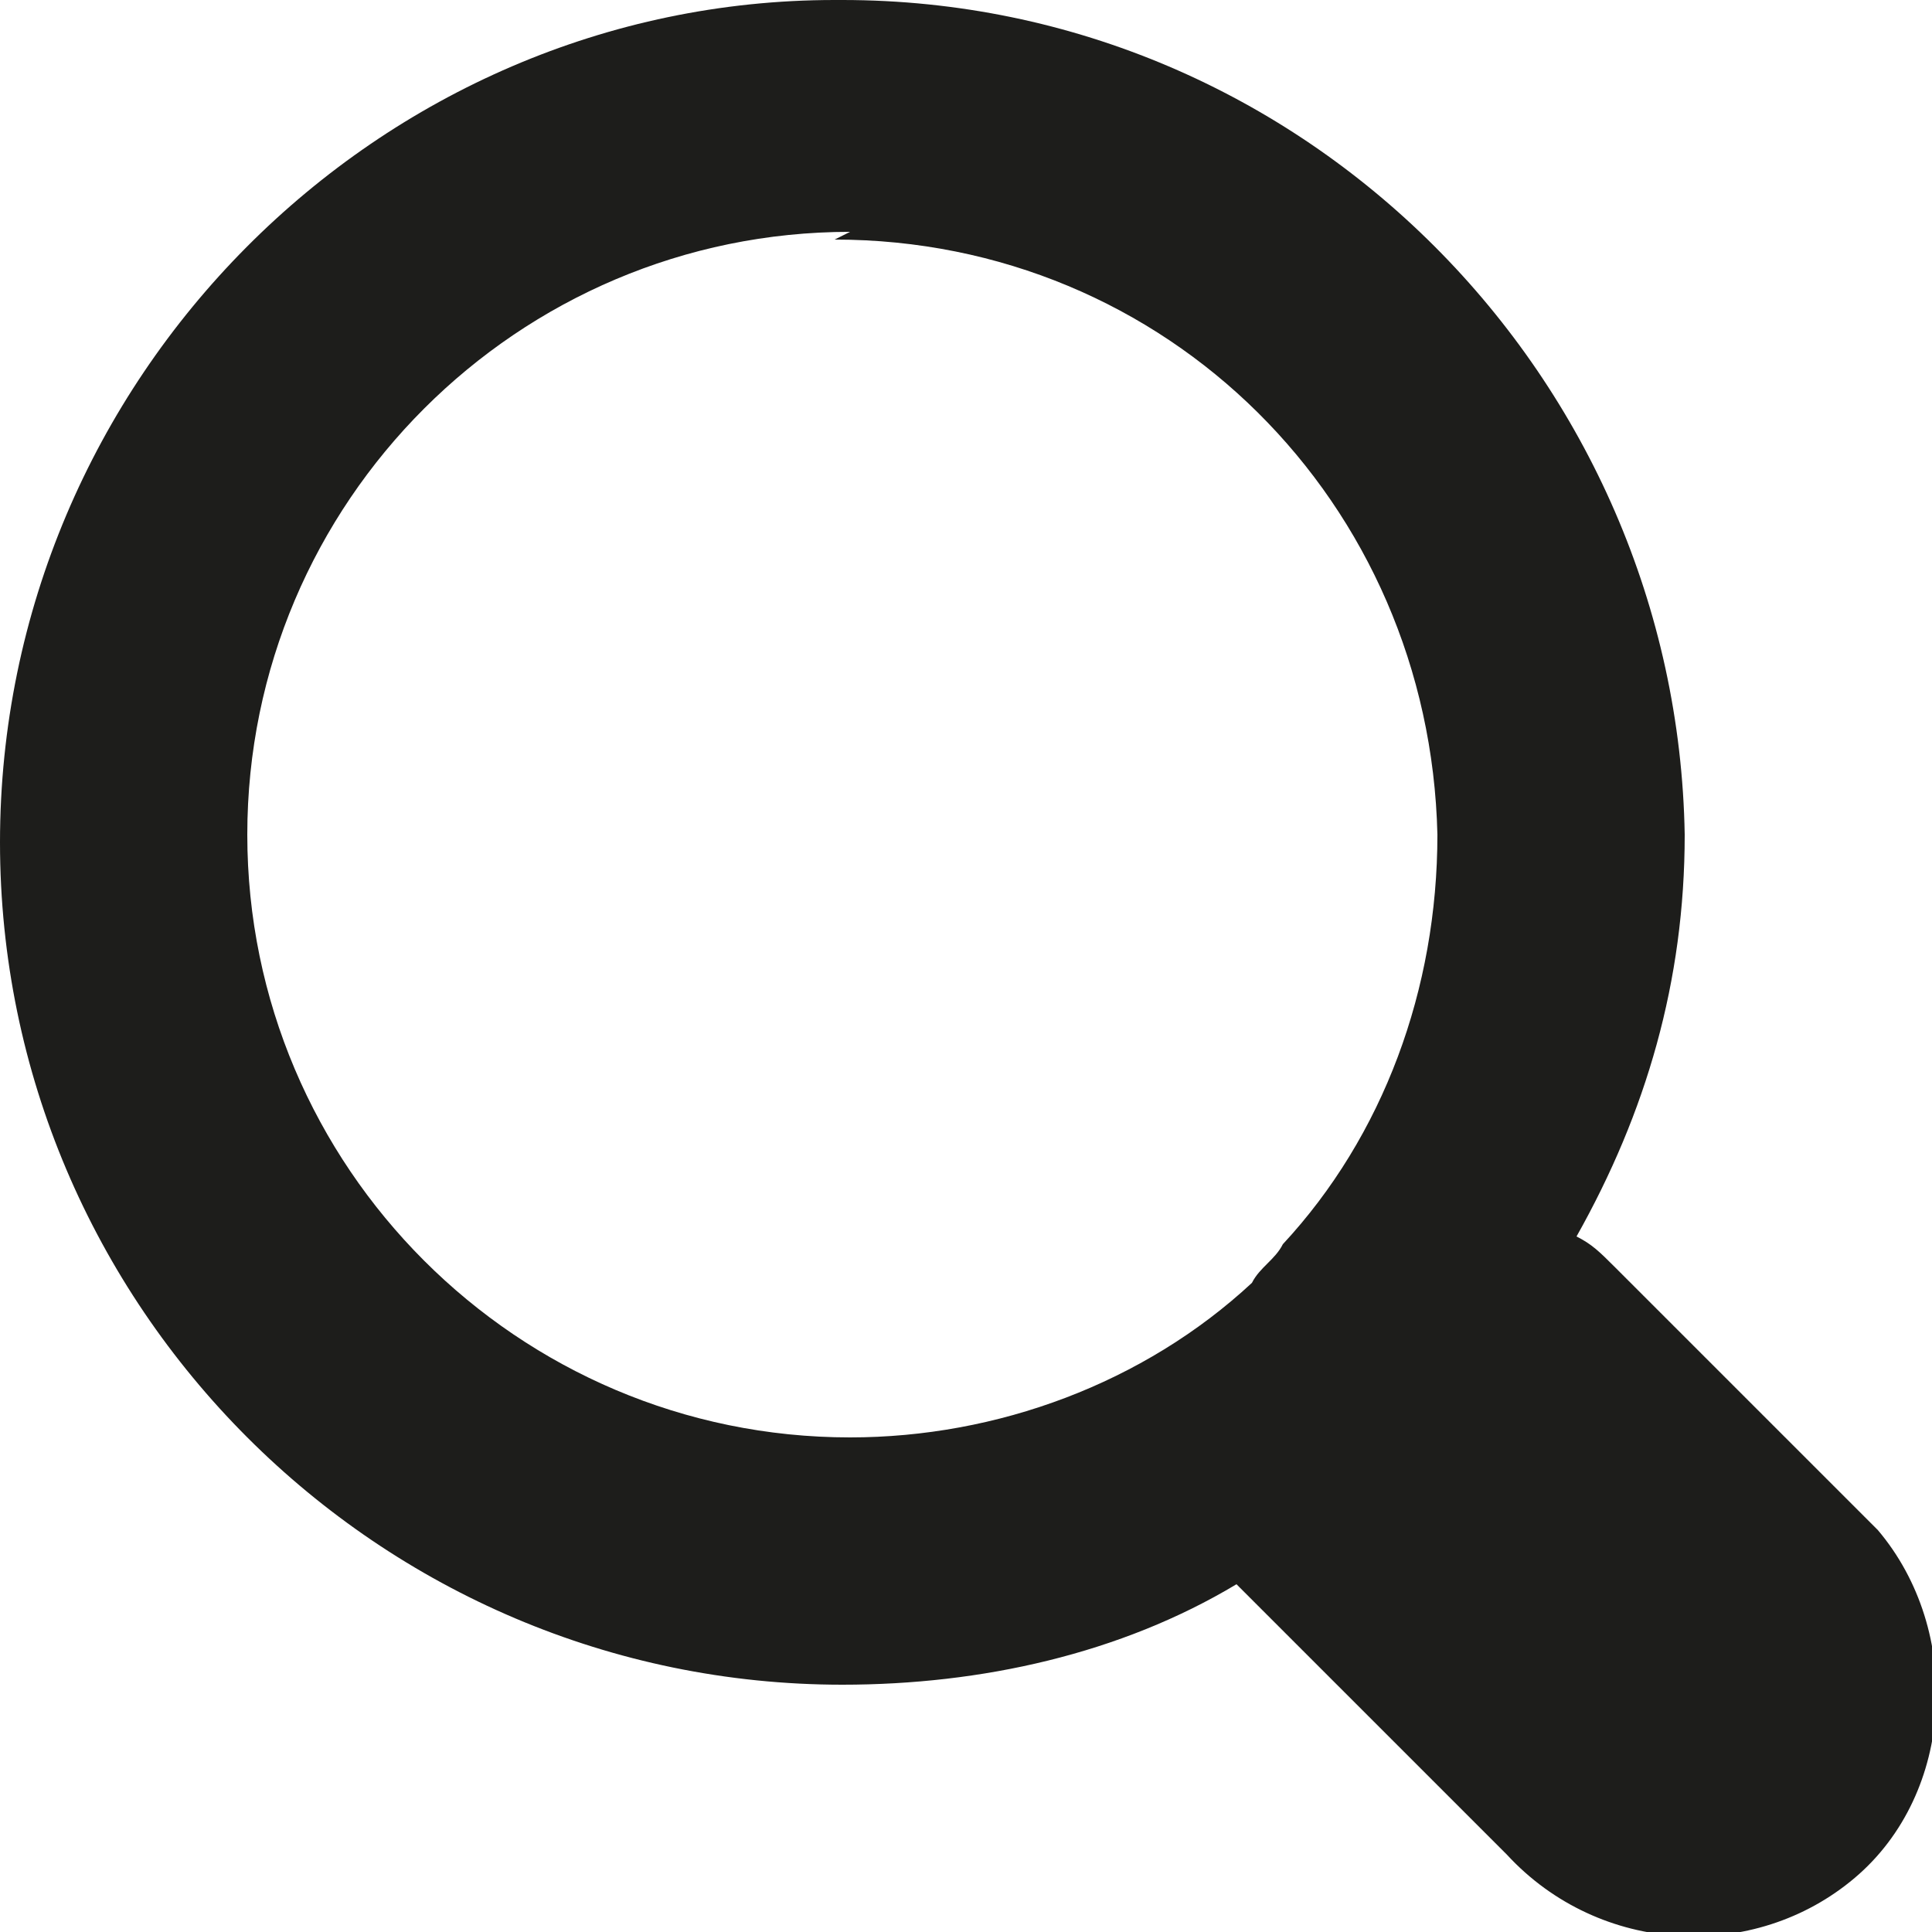
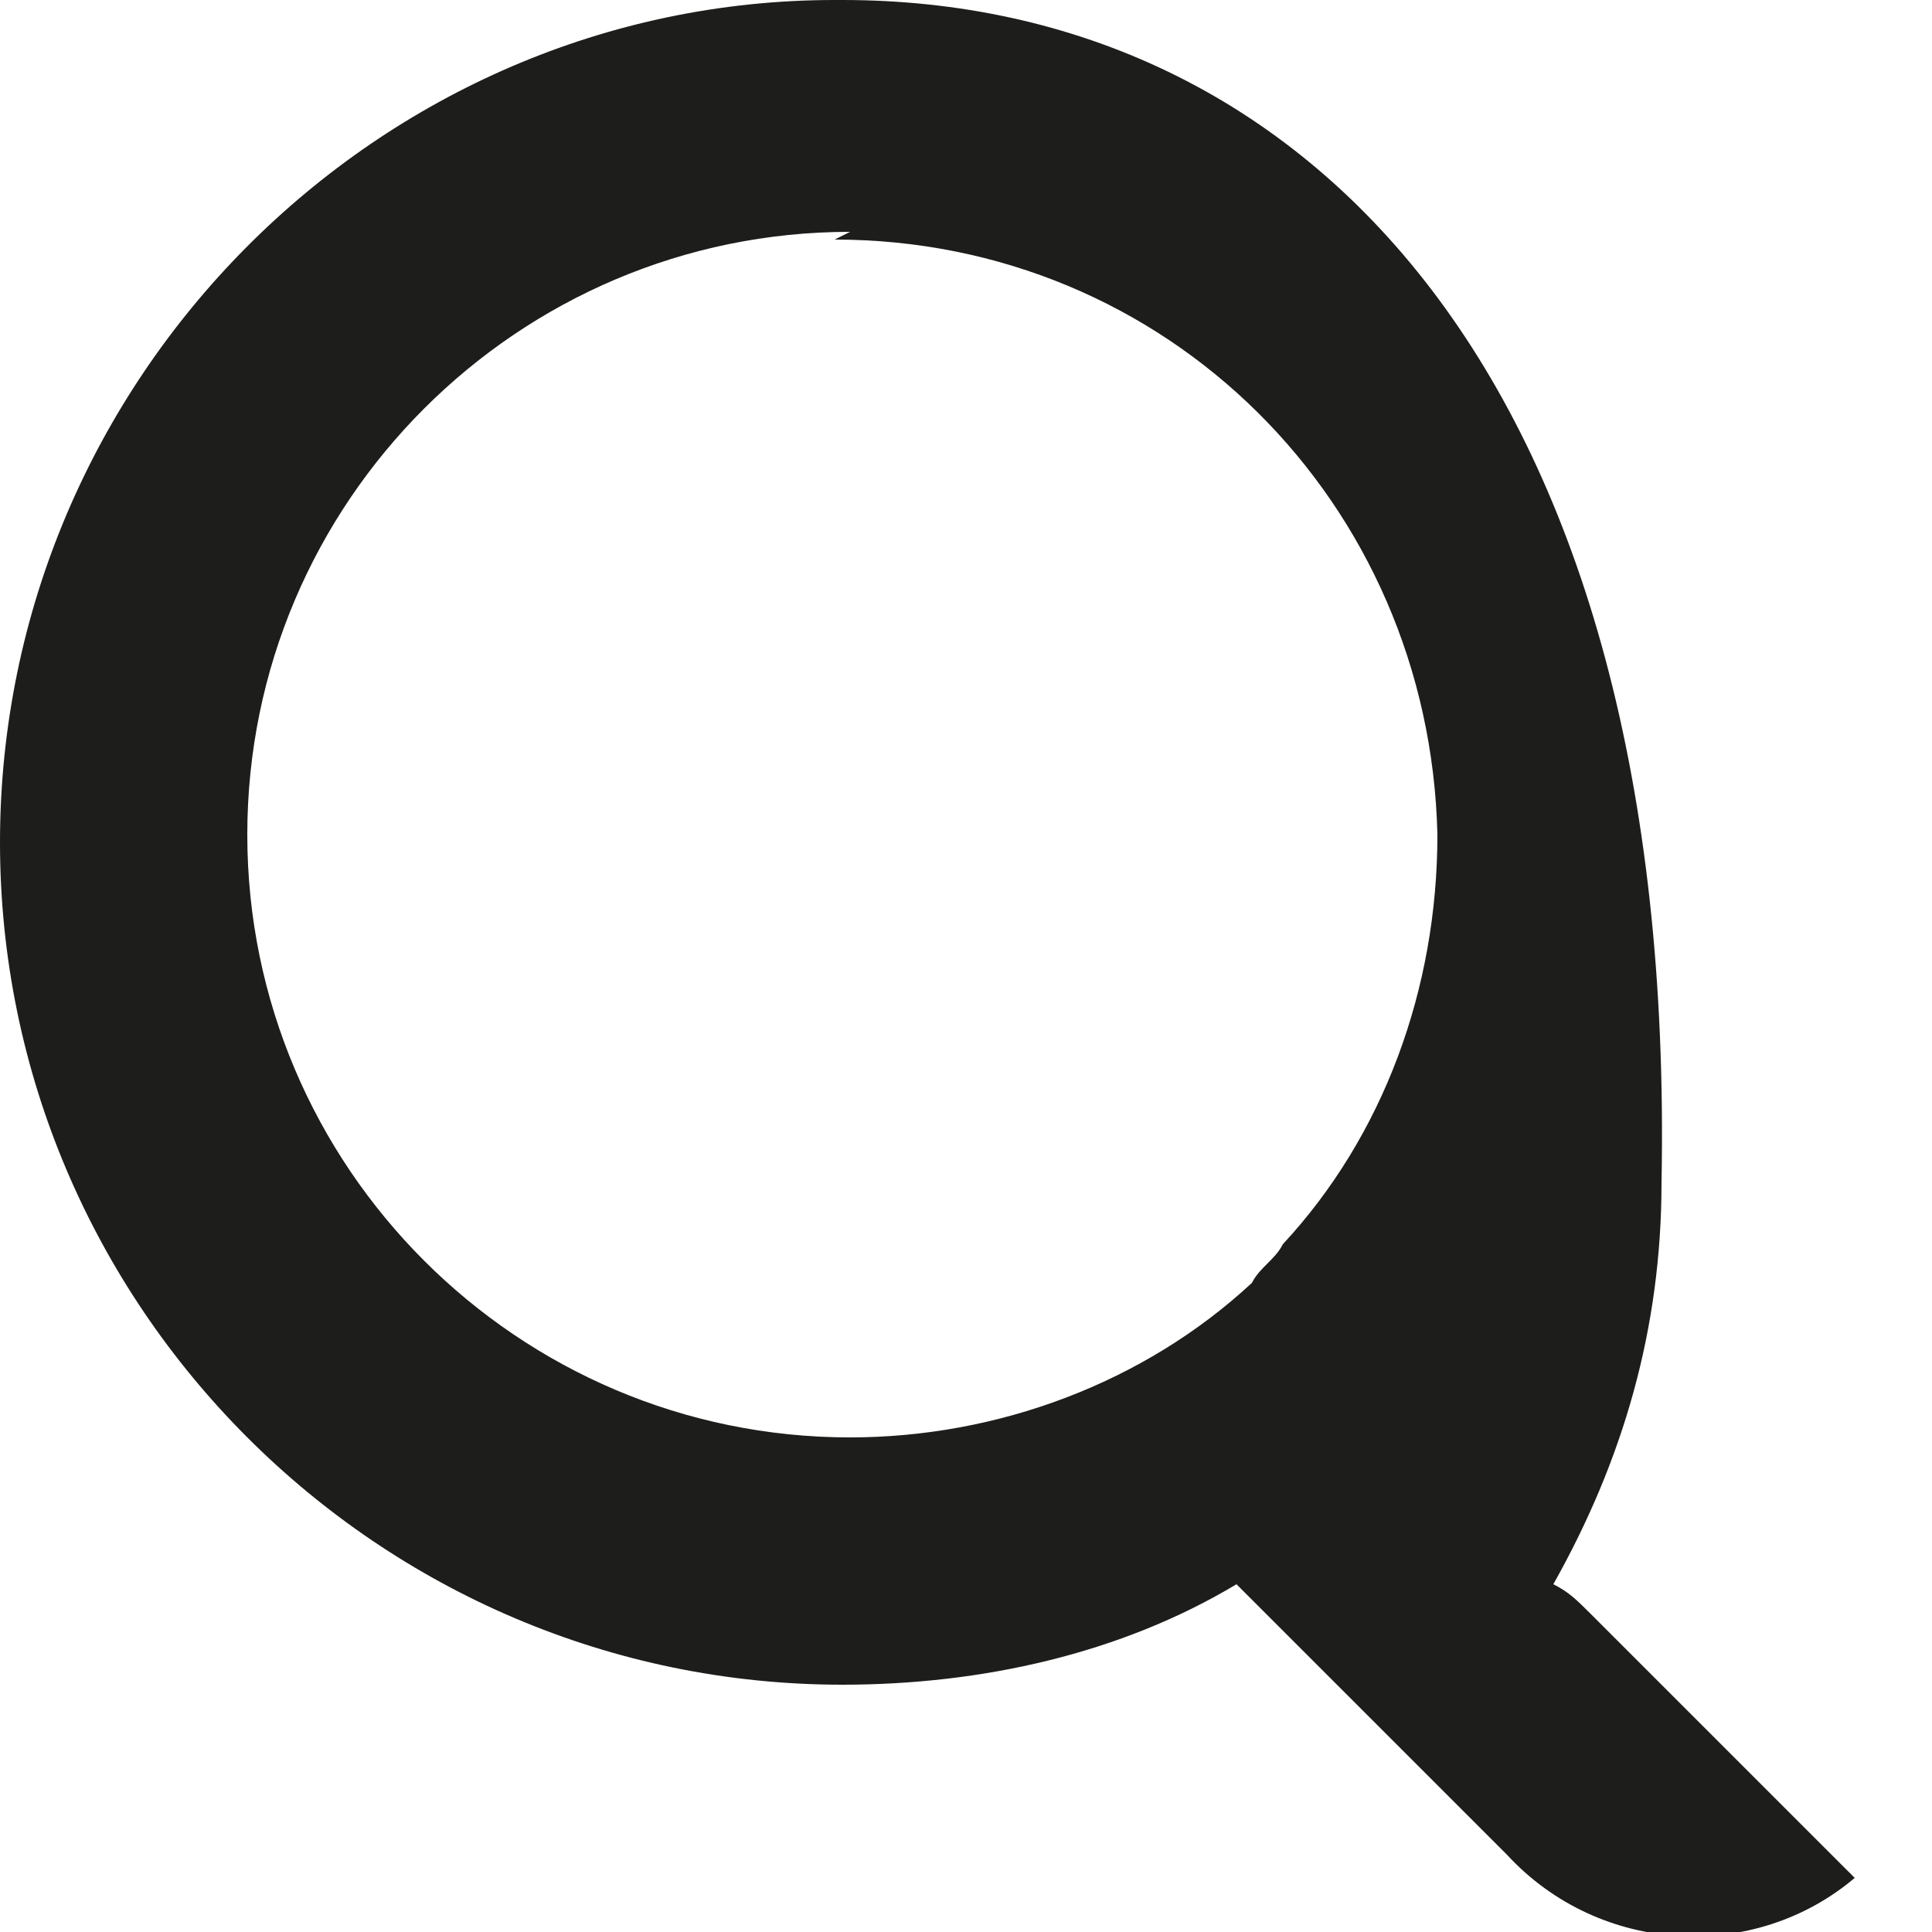
<svg xmlns="http://www.w3.org/2000/svg" id="Livello_1" version="1.1" viewBox="0 0 25 25">
  <defs>
    <style>
      .st0 {
        fill: #1d1d1b;
      }
    </style>
  </defs>
-   <path id="Icon_open-magnifying-glass" class="st0" d="M10.8,0C4.9,0,0,4.9,0,10.9s4.9,10.9,10.9,10.9c1.8,0,3.6-.4,5.1-1.3.1.1.3.3.4.4l3.1,3.1c1.2,1.3,3.2,1.4,4.5.3s1.4-3.2.3-4.5c0,0-.2-.2-.3-.3l-3.1-3.1c-.2-.2-.3-.3-.5-.4.9-1.6,1.4-3.3,1.4-5.2C21.7,4.9,16.9,0,10.9,0h0ZM10.8,3.1c4.3,0,7.7,3.4,7.8,7.7,0,0,0,0,0,0,0,2-.7,3.9-2,5.3h0c-.1.2-.3.3-.4.5-1.4,1.3-3.3,2-5.2,2-4.3,0-7.8-3.5-7.8-7.8s3.5-7.8,7.8-7.8h0Z" />
+   <path id="Icon_open-magnifying-glass" class="st0" d="M10.8,0C4.9,0,0,4.9,0,10.9s4.9,10.9,10.9,10.9c1.8,0,3.6-.4,5.1-1.3.1.1.3.3.4.4l3.1,3.1c1.2,1.3,3.2,1.4,4.5.3c0,0-.2-.2-.3-.3l-3.1-3.1c-.2-.2-.3-.3-.5-.4.9-1.6,1.4-3.3,1.4-5.2C21.7,4.9,16.9,0,10.9,0h0ZM10.8,3.1c4.3,0,7.7,3.4,7.8,7.7,0,0,0,0,0,0,0,2-.7,3.9-2,5.3h0c-.1.2-.3.3-.4.5-1.4,1.3-3.3,2-5.2,2-4.3,0-7.8-3.5-7.8-7.8s3.5-7.8,7.8-7.8h0Z" />
</svg>